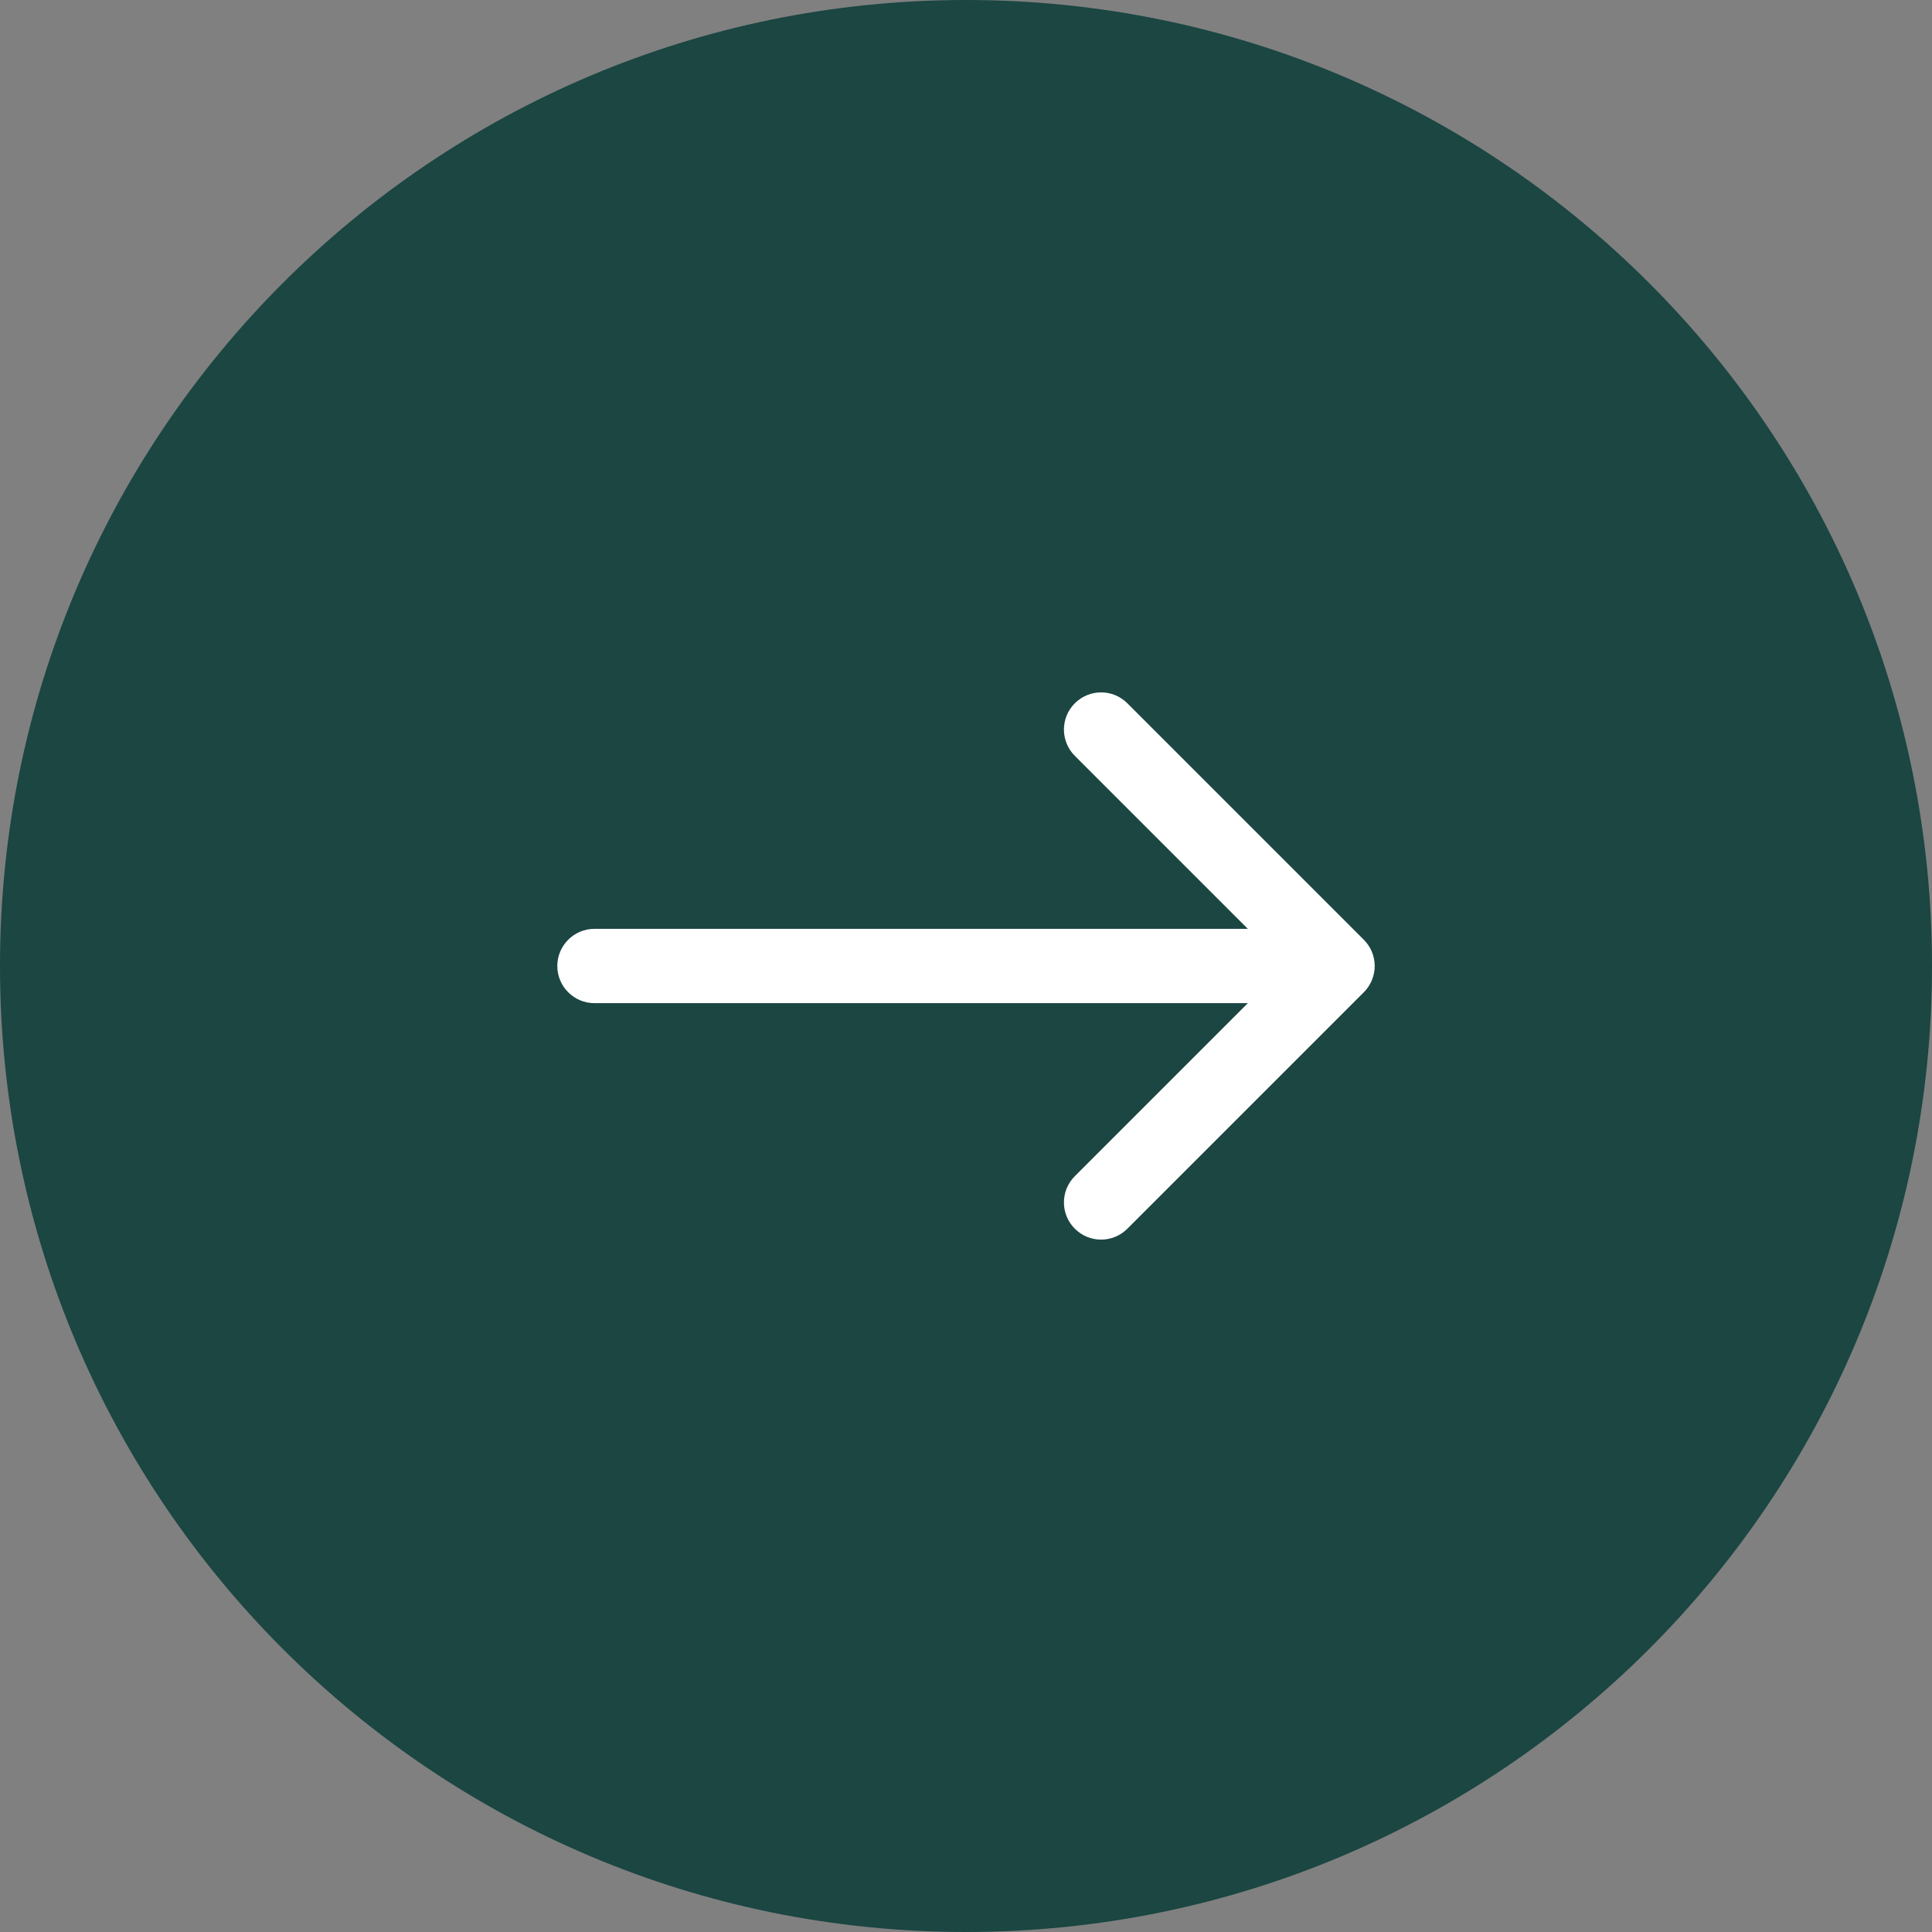
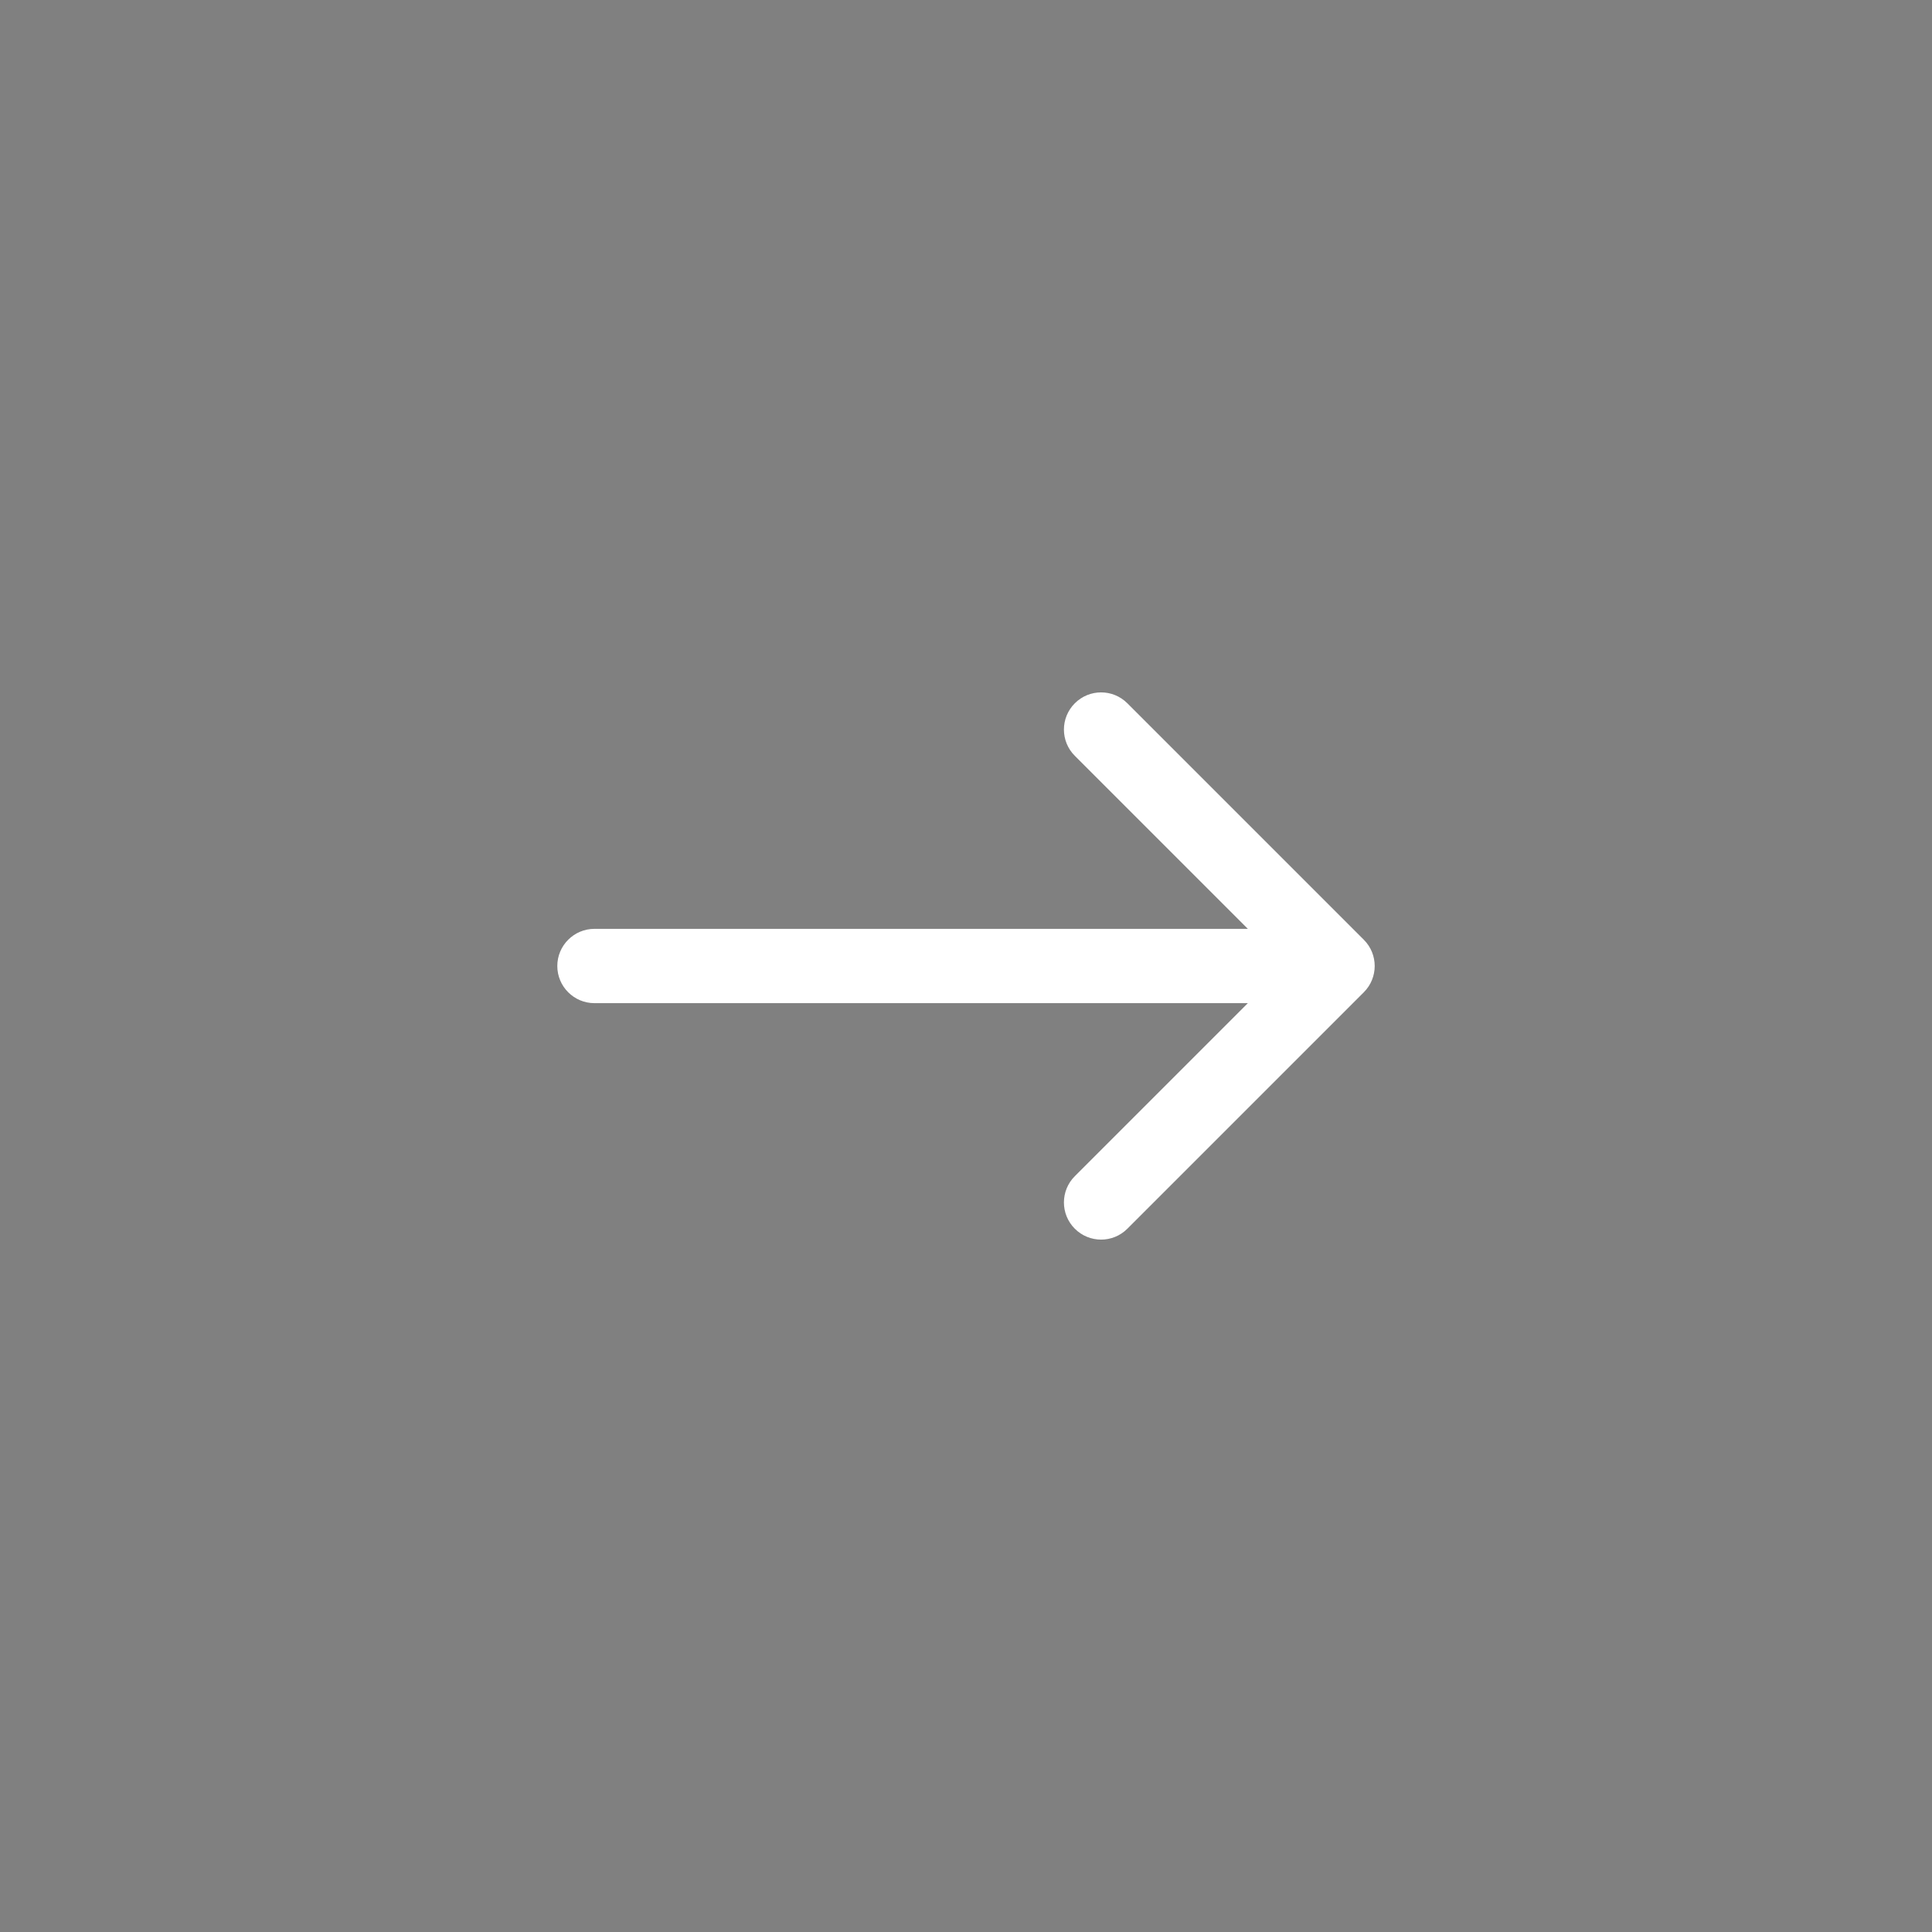
<svg xmlns="http://www.w3.org/2000/svg" width="52" height="52" viewBox="0 0 52 52" fill="none">
  <rect x="0" y="0" width="52" height="52" fill="#808080" stroke="none" />
  <g clip-path="url(#clip0_462_7817)">
-     <path d="M26 52C40.359 52 52 40.359 52 26C52 11.641 40.359 0 26 0C11.641 0 0 11.641 0 26C0 40.359 11.641 52 26 52Z" fill="#1B4642" />
+     <path d="M26 52C52 11.641 40.359 0 26 0C11.641 0 0 11.641 0 26C0 40.359 11.641 52 26 52Z" fill="#1B4642" />
  </g>
  <path d="M16 25C15.448 25 15 25.448 15 26C15 26.552 15.448 27 16 27L16 25ZM36.707 26.707C37.098 26.317 37.098 25.683 36.707 25.293L30.343 18.929C29.953 18.538 29.32 18.538 28.929 18.929C28.538 19.32 28.538 19.953 28.929 20.343L34.586 26L28.929 31.657C28.538 32.047 28.538 32.681 28.929 33.071C29.32 33.462 29.953 33.462 30.343 33.071L36.707 26.707ZM16 26L16 27L36 27L36 26L36 25L16 25L16 26Z" fill="white" />
  <defs>
    <clipPath id="clip0_462_7817">
-       <rect width="52" height="52" fill="white" />
-     </clipPath>
+       </clipPath>
  </defs>
</svg>